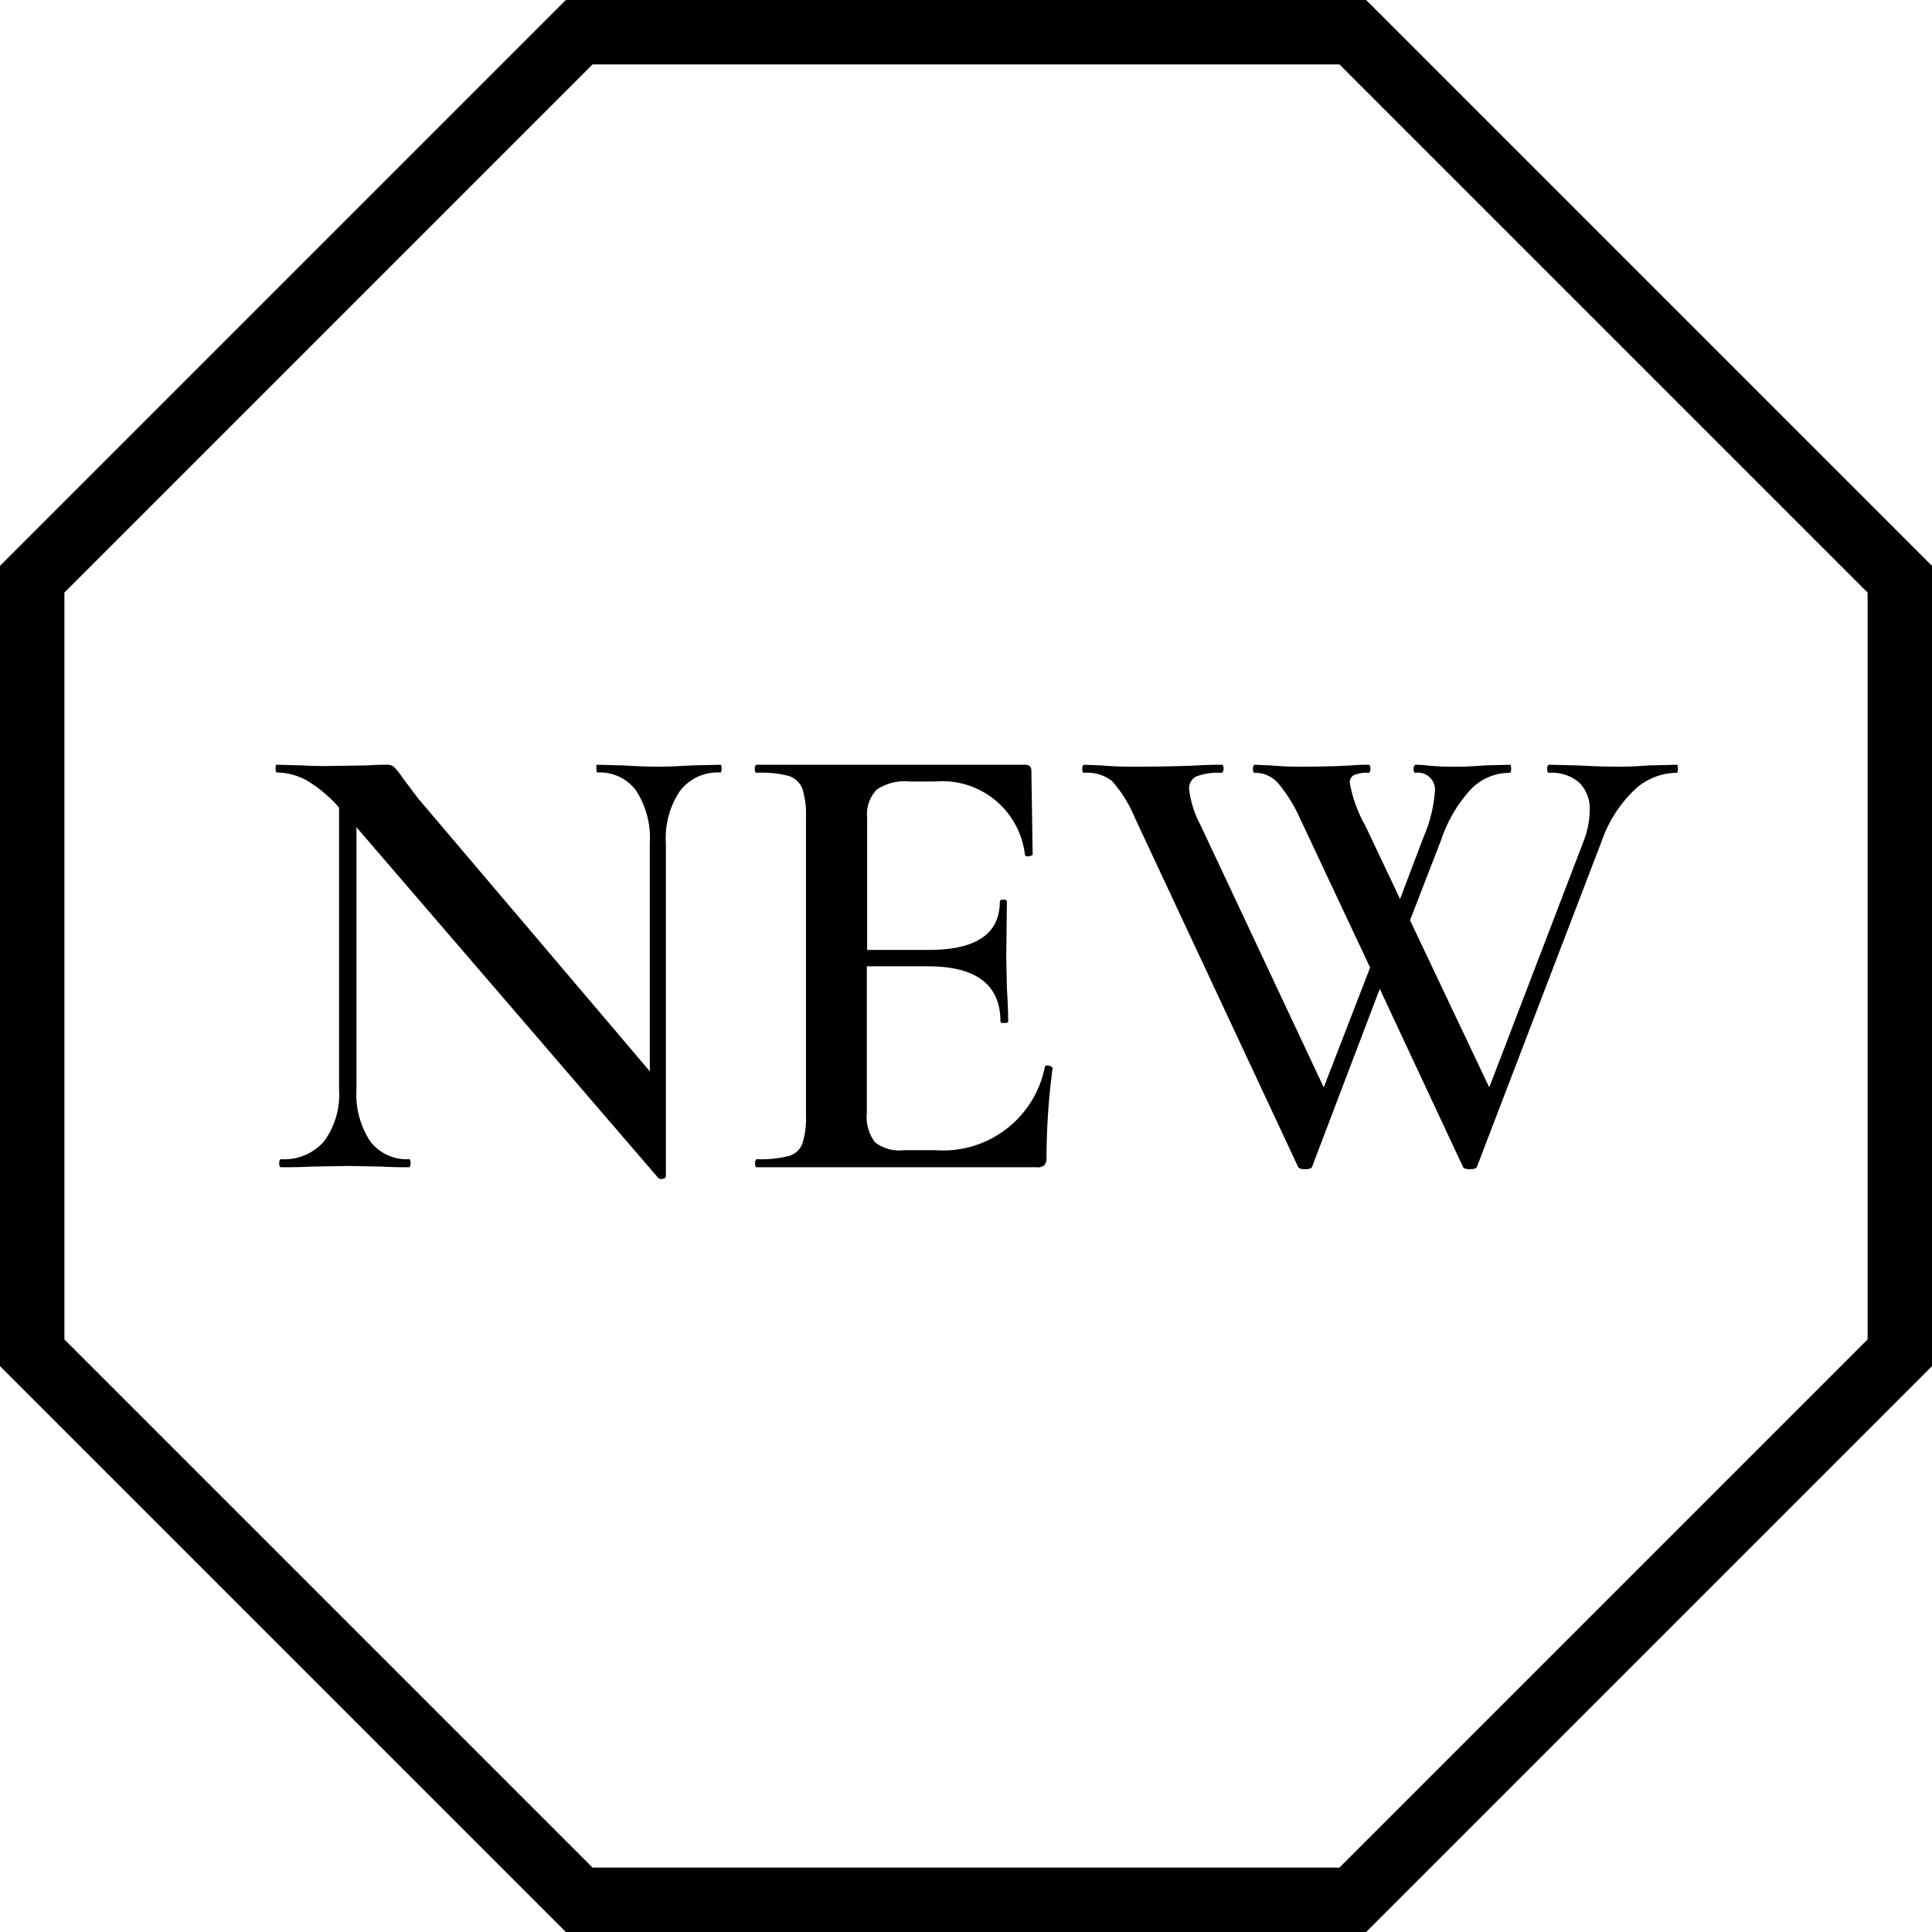
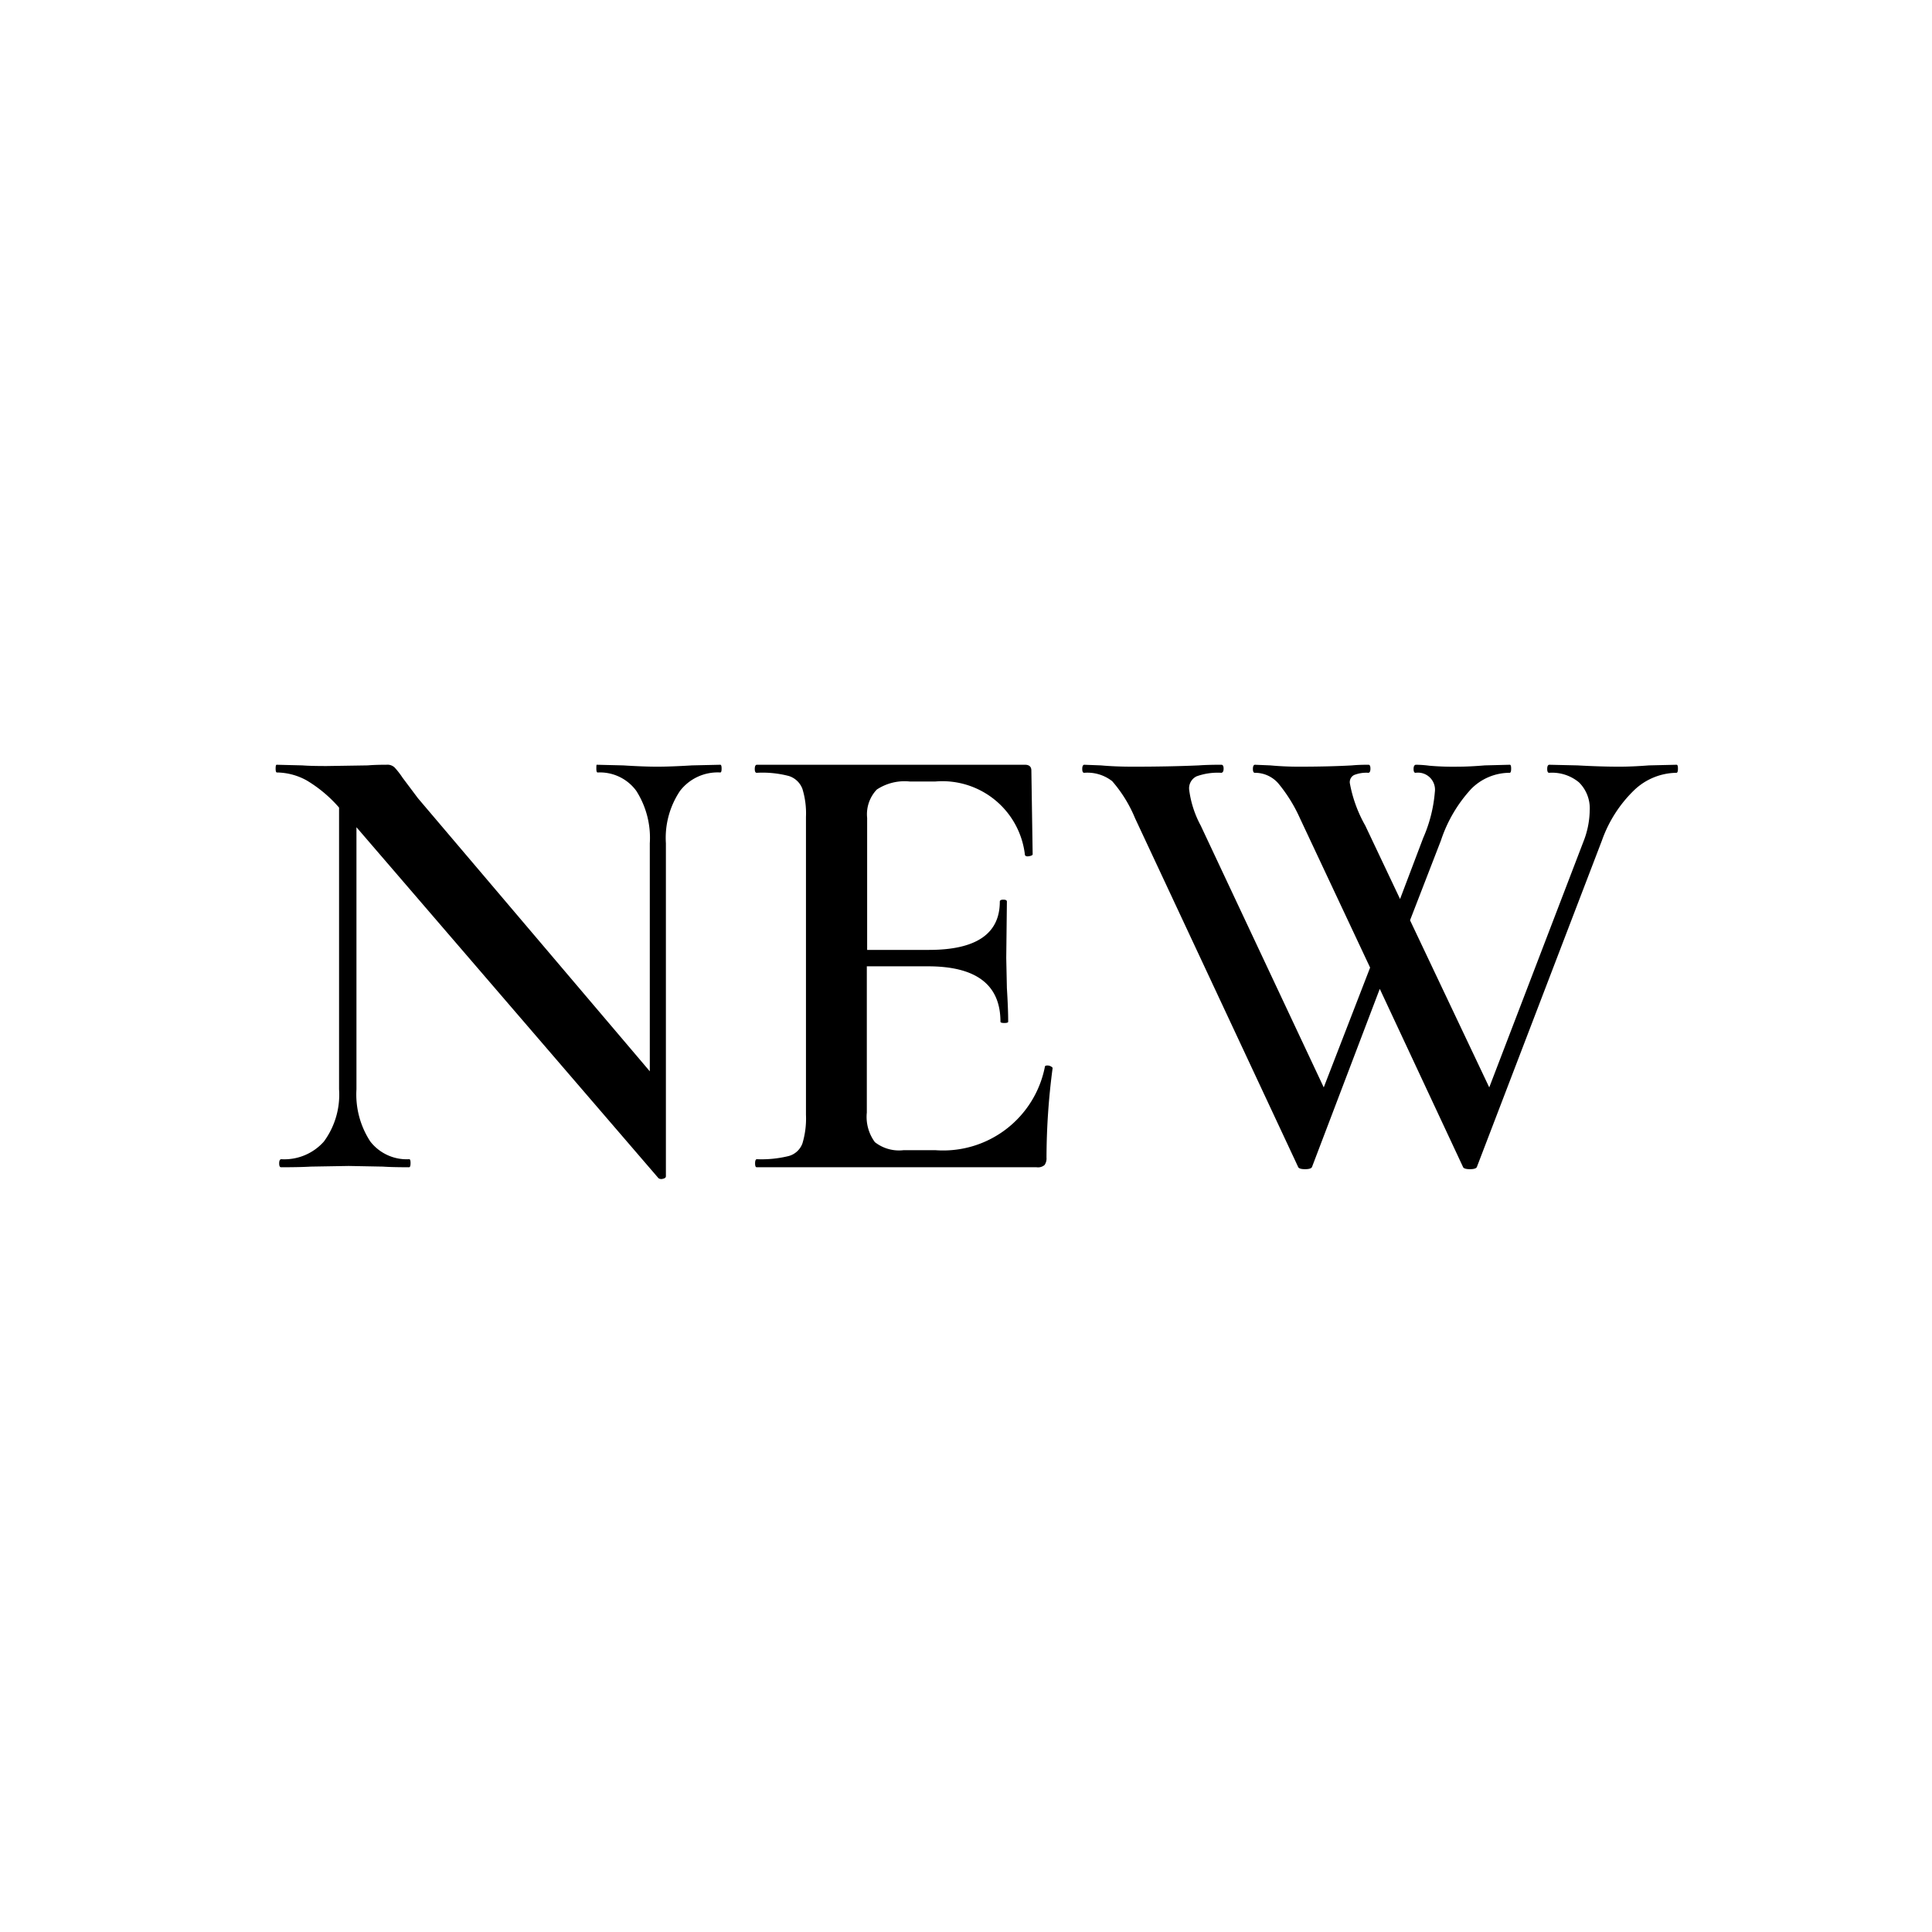
<svg xmlns="http://www.w3.org/2000/svg" width="24" height="24" viewBox="0 0 24 24">
  <g id="NEW" transform="translate(-34.015 0.475)">
    <path id="パス_1132" data-name="パス 1132" d="M-3.052-5q.016,0,.016.048t-.016.048a.59.59,0,0,0-.5.228,1.048,1.048,0,0,0-.176.652V.112q0,.024-.04.032A.061.061,0,0,1-3.82.136l-3.752-4.36V-.968A1.067,1.067,0,0,0-7.4-.32.572.572,0,0,0-6.916-.1q.016,0,.016.048T-6.916,0q-.216,0-.328-.008l-.424-.008-.472.008Q-8.268,0-8.508,0q-.024,0-.024-.048T-8.508-.1A.656.656,0,0,0-7.976-.32a.983.983,0,0,0,.188-.648v-3.5a1.658,1.658,0,0,0-.4-.336.781.781,0,0,0-.372-.1q-.016,0-.016-.048T-8.564-5l.32.008q.1.008.3.008l.512-.008Q-7.34-5-7.2-5a.13.13,0,0,1,.1.032.953.953,0,0,1,.1.128l.192.256,2.88,3.392V-4.024a1.085,1.085,0,0,0-.168-.652.56.56,0,0,0-.48-.228q-.016,0-.016-.048T-4.588-5l.328.008q.256.016.424.016t.432-.016ZM.98-1.248q0-.016.032-.016a.084.084,0,0,1,.044.012q.02.012.02.02A8.58,8.58,0,0,0,1-.12a.141.141,0,0,1-.024.092A.125.125,0,0,1,.876,0H-2.6Q-2.62,0-2.62-.048T-2.6-.1a1.409,1.409,0,0,0,.4-.04.252.252,0,0,0,.168-.156,1.071,1.071,0,0,0,.044-.356v-3.7A1.034,1.034,0,0,0-2.032-4.7.265.265,0,0,0-2.2-4.86,1.293,1.293,0,0,0-2.6-4.9q-.024,0-.024-.048T-2.6-5H.732q.08,0,.08.072l.016,1.04q0,.016-.044.024T.732-3.88A1.032,1.032,0,0,0-.38-4.792H-.7a.625.625,0,0,0-.408.1.445.445,0,0,0-.12.352V-2.7H-.46Q.42-2.7.42-3.3q0-.024.044-.024T.508-3.3L.5-2.6l.008.376q.016.256.016.416,0,.016-.048.016T.428-1.808q0-.688-.9-.688h-.76V-.68a.529.529,0,0,0,.1.368.485.485,0,0,0,.356.1H-.38A1.288,1.288,0,0,0,.98-1.248ZM8.828-5q.016,0,.016.048T8.828-4.9a.773.773,0,0,0-.528.216,1.618,1.618,0,0,0-.4.624L6.348-.008Q6.34.024,6.26.024T6.172-.008L5.14-2.216,4.3-.008q-.008.032-.088.032T4.124-.008L2.1-4.336a1.67,1.67,0,0,0-.284-.46A.5.5,0,0,0,1.468-4.9q-.024,0-.024-.048T1.468-5l.208.008q.176.016.4.016.448,0,.816-.016Q3-5,3.172-5,3.2-5,3.2-4.952T3.172-4.9a.773.773,0,0,0-.308.044.165.165,0,0,0-.092.164,1.274,1.274,0,0,0,.144.448L4.444-.992,5.02-2.48,4.148-4.336a1.888,1.888,0,0,0-.268-.432A.383.383,0,0,0,3.588-4.9q-.024,0-.024-.048T3.588-5l.192.008q.176.016.352.016.376,0,.664-.016Q4.876-5,5-5q.024,0,.024.048T5-4.9a.411.411,0,0,0-.18.028.1.1,0,0,0-.052.1,1.669,1.669,0,0,0,.192.528l.432.912.288-.76a1.771,1.771,0,0,0,.144-.568.212.212,0,0,0-.24-.24q-.024,0-.024-.048T5.588-5a1.376,1.376,0,0,1,.168.012,3.376,3.376,0,0,0,.352.012q.144,0,.336-.016L6.756-5q.016,0,.016.048T6.756-4.9a.672.672,0,0,0-.48.2,1.757,1.757,0,0,0-.376.64l-.384.992L6.5-.992,7.668-4.04a1.094,1.094,0,0,0,.08-.392.454.454,0,0,0-.132-.348A.522.522,0,0,0,7.244-4.9q-.024,0-.024-.048T7.244-5l.352.008q.288.016.52.016.16,0,.368-.016Z" transform="translate(46.015 14.025)" />
    <g id="多角形_1" data-name="多角形 1" transform="translate(34.015 -0.475)" fill="none" stroke-linecap="round" stroke-linejoin="round">
      <path d="M16.971,0,24,7.029v9.941L16.971,24H7.029L0,16.971V7.029L7.029,0Z" stroke="none" />
-       <path d="M 7.361 0.8 L 0.8 7.361 L 0.8 16.639 L 7.361 23.2 L 16.639 23.2 L 23.2 16.639 L 23.2 7.361 L 16.639 0.8 L 7.361 0.8 M 7.029 0 L 16.971 0 L 24 7.029 L 24 16.971 L 16.971 24 L 7.029 24 L 0 16.971 L 0 7.029 L 7.029 0 Z" stroke="none" fill="#000" />
    </g>
  </g>
</svg>